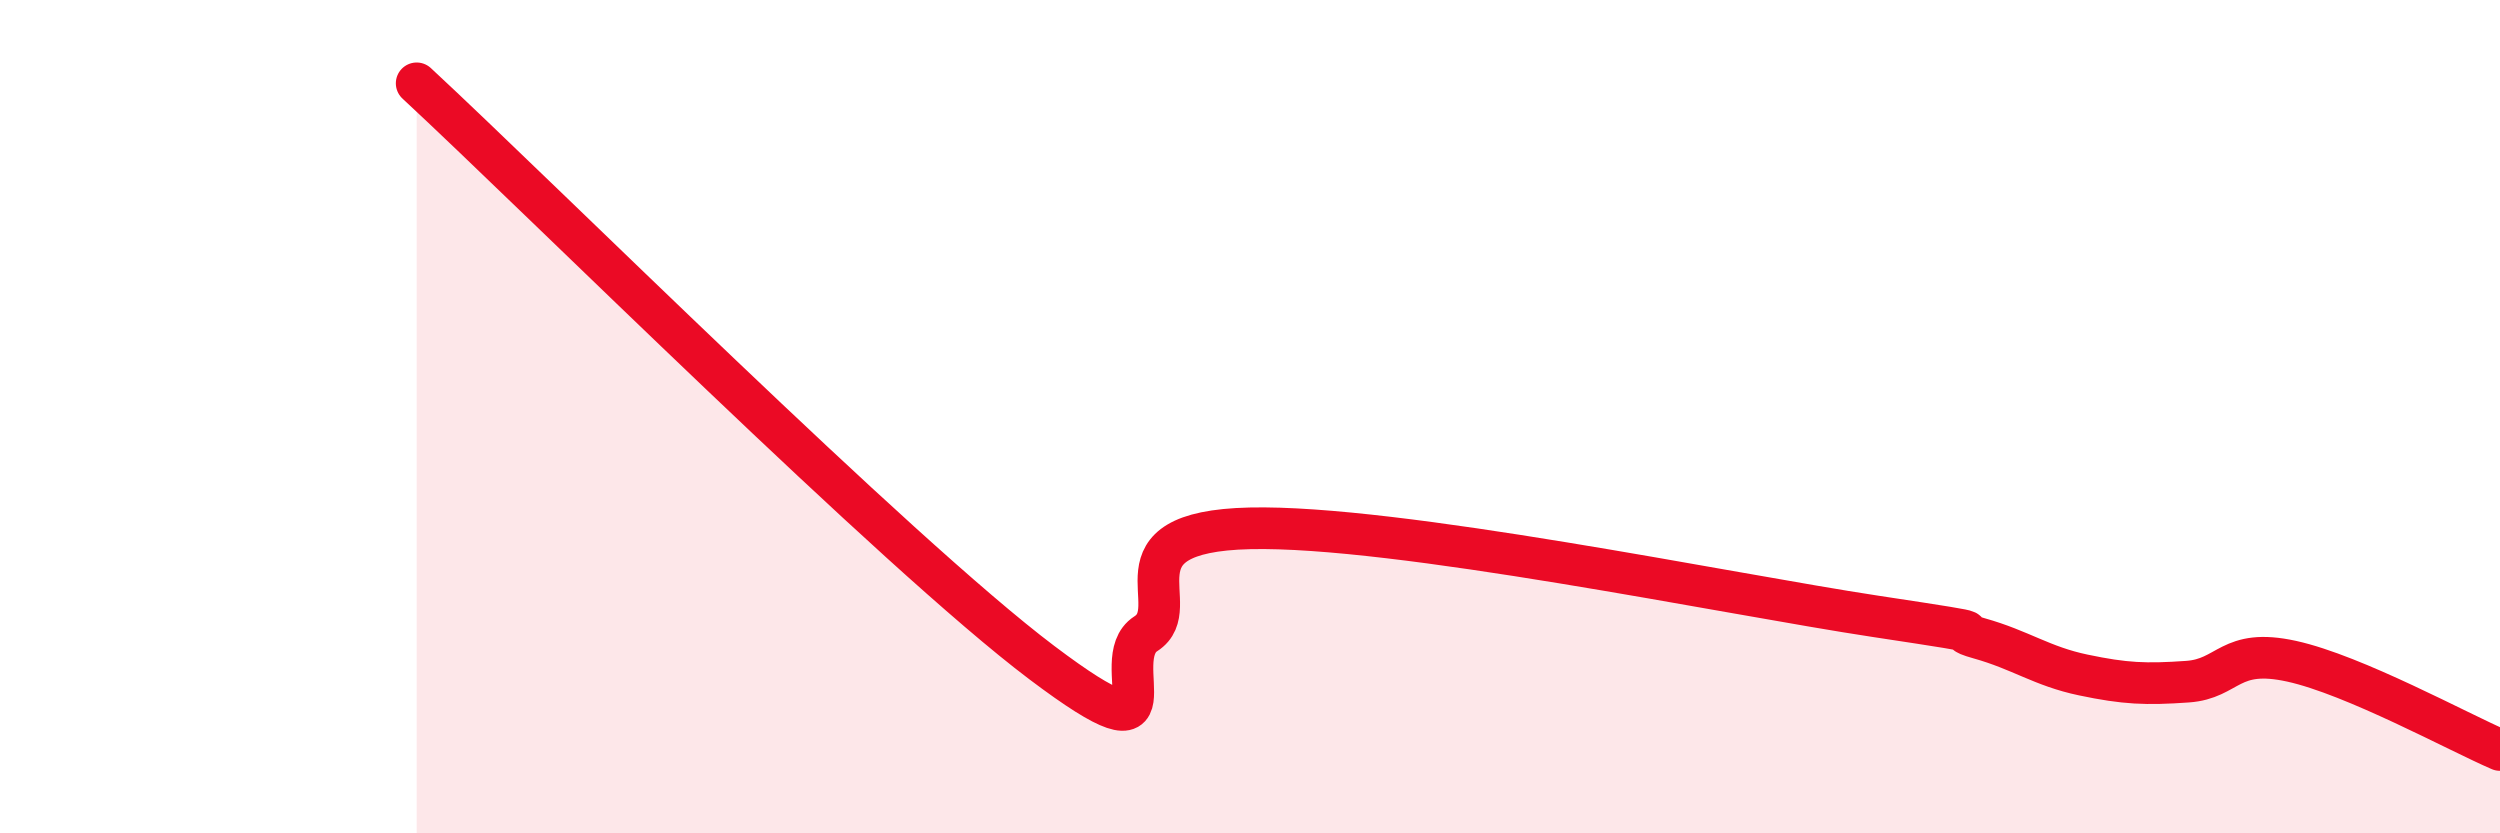
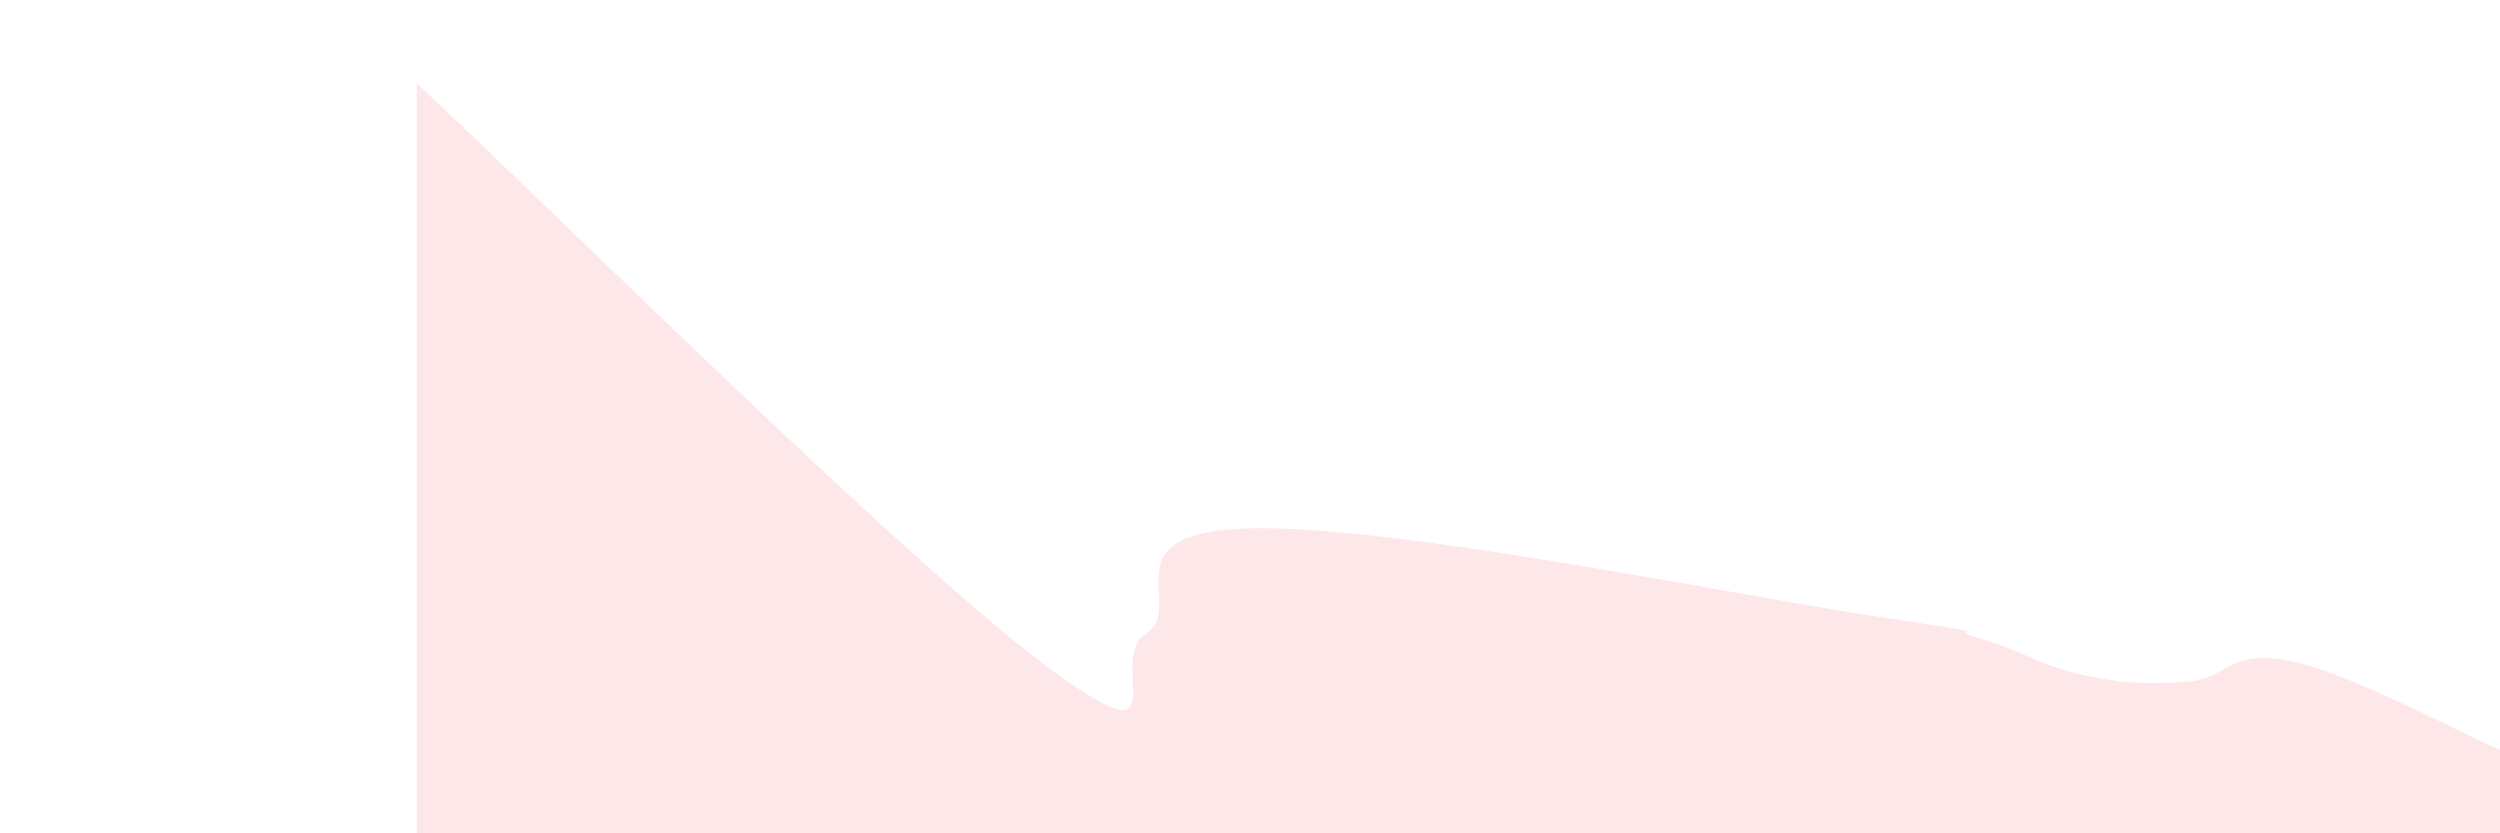
<svg xmlns="http://www.w3.org/2000/svg" width="60" height="20" viewBox="0 0 60 20">
  <path d="M 10,2 C 13,4.78 21.5,13.26 25,15.9 C 28.5,18.54 26.5,15.85 27.5,15.21 C 28.5,14.57 26.5,12.76 30,12.68 C 33.5,12.6 41.5,14.26 45,14.79 C 48.5,15.32 46.5,15.04 47.5,15.32 C 48.5,15.6 49,15.99 50,16.2 C 51,16.41 51.5,16.43 52.5,16.36 C 53.5,16.29 53.5,15.54 55,15.87 C 56.5,16.2 59,17.57 60,18L60 20L10 20Z" fill="#EB0A25" opacity="0.1" stroke-linecap="round" stroke-linejoin="round" />
-   <path d="M 10,2 C 13,4.78 21.5,13.26 25,15.9 C 28.5,18.54 26.5,15.85 27.5,15.21 C 28.5,14.57 26.5,12.76 30,12.68 C 33.5,12.6 41.5,14.26 45,14.79 C 48.5,15.32 46.5,15.04 47.5,15.32 C 48.5,15.6 49,15.99 50,16.2 C 51,16.41 51.5,16.43 52.5,16.36 C 53.5,16.29 53.5,15.54 55,15.87 C 56.5,16.2 59,17.57 60,18" stroke="#EB0A25" stroke-width="1" fill="none" stroke-linecap="round" stroke-linejoin="round" />
</svg>